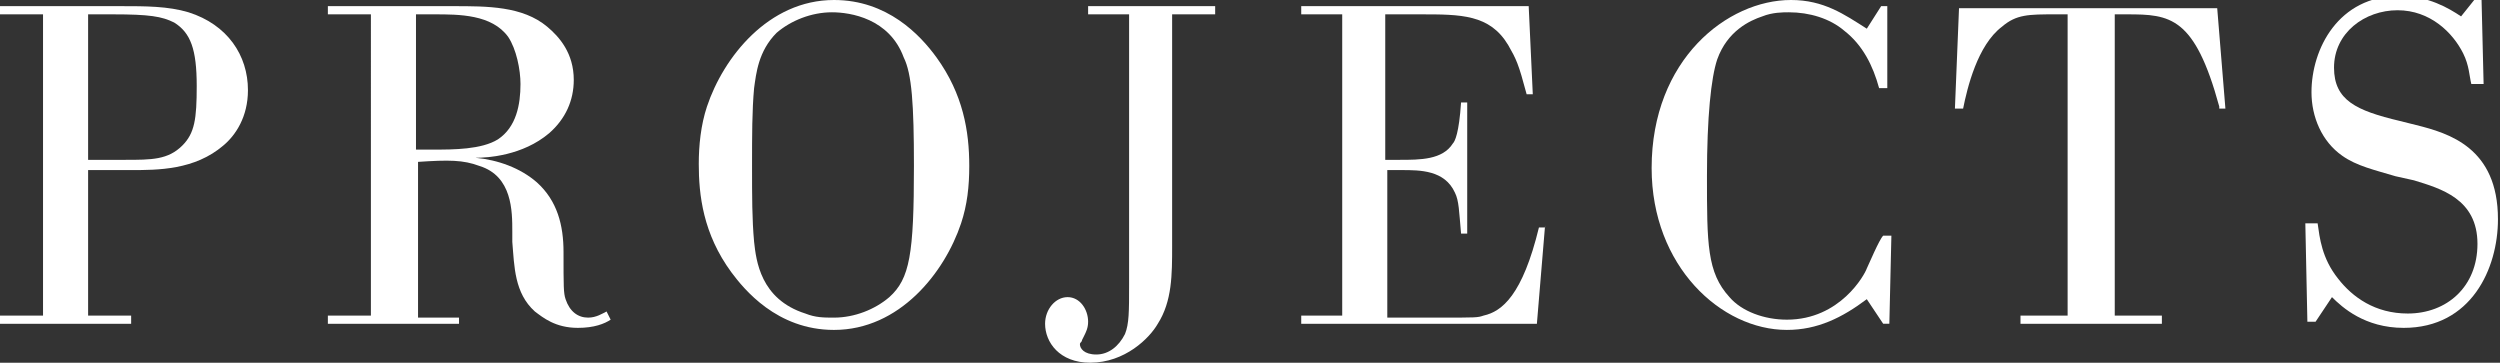
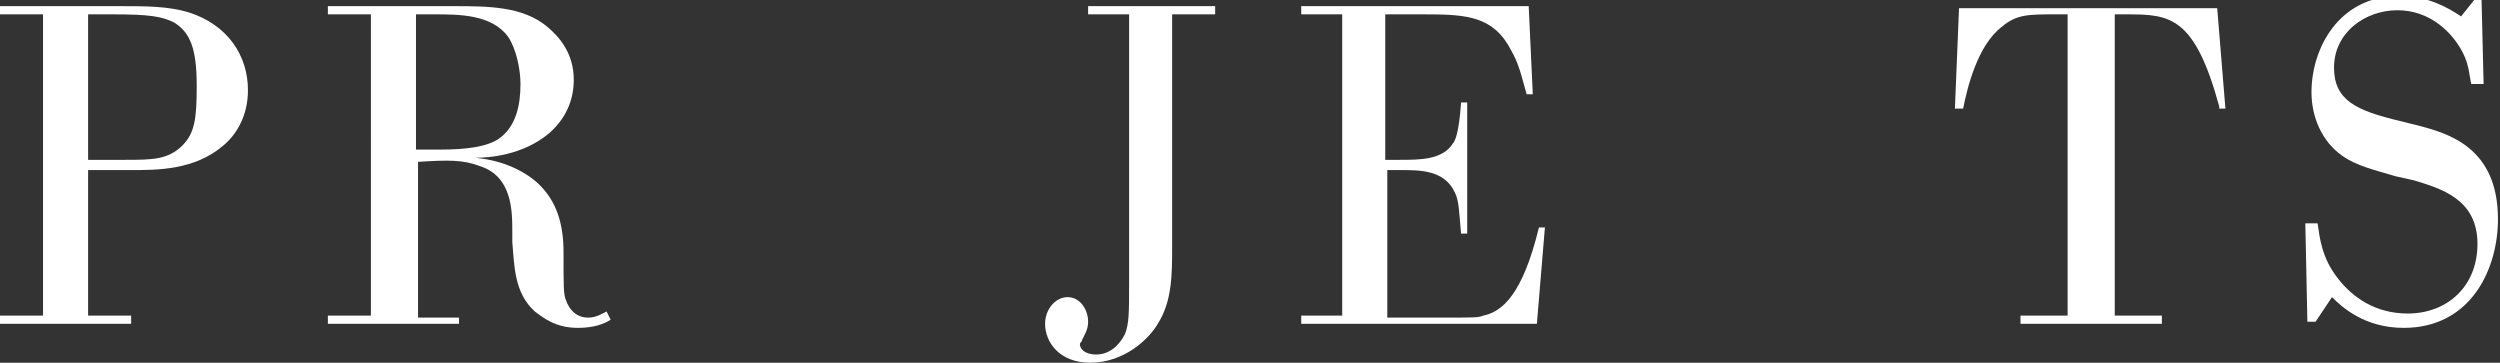
<svg xmlns="http://www.w3.org/2000/svg" version="1.1" id="Layer_1" x="0px" y="0px" viewBox="0 0 122 17.7" style="enable-background:new 0 0 122 17.7;" xml:space="preserve">
  <rect x="0" y="0" width="122" height="17.7" fill="#333333" stroke="none" />
  <style type="text/css"> .st0{fill:#FFFFFF;} </style>
  <g>
    <path class="st0" d="M5.9,0.3c1.2,0,2.3,0,3.3,0.3c1.9,0.6,2.9,2.1,2.9,3.8c0,1.3-0.6,2.2-1.2,2.7C9.5,8.3,7.7,8.3,6.4,8.3H4.3v7.1 h2.1v0.4H0v-0.4h2.1V0.7H0V0.3H5.9z M4.3,0.7v7.1h1.8c1.3,0,2.1,0,2.8-0.7c0.6-0.6,0.7-1.3,0.7-2.9c0-1.8-0.3-2.6-1.1-3.1 C7.9,0.8,7.3,0.7,5.5,0.7H4.3z" />
    <path class="st0" d="M22.4,15.4v0.4H16v-0.4h2.1V0.7H16V0.3h6.1c1.7,0,3.4,0,4.6,1c0.6,0.5,1.3,1.3,1.3,2.6c0,1-0.4,1.9-1.2,2.6 c-1.3,1.1-3,1.2-3.6,1.2c1.1,0.1,2.2,0.5,3,1.2c1,0.9,1.3,2.1,1.3,3.4c0,1.7,0,2,0.1,2.3c0.2,0.6,0.6,0.9,1.1,0.9 c0.4,0,0.7-0.2,0.9-0.3l0.2,0.4c-0.3,0.2-0.8,0.4-1.6,0.4c-1.1,0-1.7-0.5-2.1-0.8c-1-0.9-1-2.2-1.1-3.4v-0.5c0-1,0-2.7-1.6-3.2 c-0.8-0.3-1.5-0.3-3-0.2v7.6H22.4z M20.3,0.7v6.6h0.9c0.9,0,2.3,0,3.1-0.5c0.9-0.6,1.1-1.7,1.1-2.7c0-0.7-0.2-1.7-0.6-2.3 c-0.8-1.1-2.4-1.1-3.6-1.1H20.3z" />
-     <path class="st0" d="M34.5,5.2c0.8-2.4,3-5.2,6.2-5.2c2.6,0,4.2,1.7,5,2.8c1.3,1.8,1.6,3.6,1.6,5.3c0,1-0.1,1.9-0.4,2.8 c-0.8,2.4-3,5.2-6.2,5.2c-2.8,0-4.4-2-5-2.8c-1.4-1.9-1.6-3.8-1.6-5.3C34.1,7.1,34.2,6.1,34.5,5.2z M40.7,15.5c1,0,2-0.4,2.7-1 c1-0.9,1.2-2.1,1.2-6.4c0-3-0.1-4.5-0.5-5.3c-0.7-1.9-2.6-2.2-3.5-2.2c-1,0-2,0.4-2.7,1c-0.9,0.9-1,2-1.1,2.7 c-0.1,1.1-0.1,2.3-0.1,3.8s0,2.6,0.1,3.7c0.1,0.9,0.3,2.8,2.5,3.5C39.8,15.5,40.2,15.5,40.7,15.5z" />
    <path class="st0" d="M59.2,0.7h-2V12c0,1.4,0,2.7-0.7,3.8c-0.4,0.7-1.6,1.9-3.3,1.9c-1.5,0-2.2-1-2.2-1.9c0-0.7,0.5-1.3,1.1-1.3 c0.6,0,1,0.6,1,1.2c0,0.3-0.1,0.5-0.2,0.7l-0.1,0.2c0,0.1-0.1,0.1-0.1,0.2c0,0.2,0.2,0.5,0.8,0.5c0.6,0,1.1-0.4,1.4-1 c0.2-0.5,0.2-1.1,0.2-2.4V0.7h-2V0.3h6.2V0.7z" />
    <path class="st0" d="M75.4,11L75,15.8H63.5v-0.4h2V0.7h-2V0.3h11.1l0.2,4.3h-0.3c-0.4-1.5-0.5-1.7-0.9-2.4 c-0.9-1.5-2.3-1.5-4.3-1.5h-1.7v7.1h0.7c1,0,2.1,0,2.6-0.8c0.1-0.1,0.3-0.5,0.4-2h0.3v6.4h-0.3c-0.1-1.1-0.1-1.6-0.3-2 c-0.5-1.1-1.7-1.1-2.6-1.1h-0.7v7.2h2.5c1.9,0,1.9,0,2.2-0.1c0.9-0.2,1.9-1,2.7-4.3H75.4z" />
-     <path class="st0" d="M91.7,4.3c-0.3-1.1-0.8-2.1-1.7-2.8c-0.7-0.6-1.7-0.9-2.7-0.9c-0.3,0-0.8,0-1.3,0.2c-0.6,0.2-1.7,0.7-2.2,2.1 c-0.3,0.9-0.5,2.8-0.5,5.7c0,3.3,0,4.7,1.1,5.9c0.6,0.7,1.7,1.1,2.8,1.1c2.6,0,3.8-2.2,3.9-2.5c0.1-0.2,0.6-1.4,0.8-1.6h0.4 l-0.1,4.3h-0.3l-0.8-1.2c-1.2,0.9-2.4,1.5-3.9,1.5c-3.2,0-6.6-3.1-6.6-7.9c0-5.3,3.7-8.2,6.8-8.2C89,0,90,0.7,91.1,1.4l0.7-1.1h0.3 v4H91.7z" />
    <path class="st0" d="M108.3,5.2c-1.2-4.4-2.4-4.5-4.5-4.5h-0.6v14.7h2.3v0.4h-6.9v-0.4h2.3V0.7h-0.6c-1.3,0-1.9,0-2.6,0.6 c-1.2,0.9-1.7,3-1.9,4h-0.4l0.2-4.9h12.6l0.4,4.9H108.3z" />
    <path class="st0" d="M121.1,0l0.1,4.1h-0.6c-0.1-0.4-0.1-0.9-0.4-1.5c-0.5-1-1.6-2.1-3.2-2.1c-1.6,0-3.1,1.1-3.1,2.8 c0,1.6,1.1,2.1,3.2,2.6l0.8,0.2c1.6,0.4,4,1.1,4,4.6c0,2.4-1.3,5.3-4.6,5.3c-1.9,0-3-1-3.5-1.5l-0.8,1.2h-0.4l-0.1-4.8h0.6 c0.1,0.7,0.2,1.7,1,2.7c0.7,0.9,1.8,1.7,3.4,1.7c1.9,0,3.4-1.3,3.4-3.4c0-2.2-1.8-2.7-3.1-3.1l-0.9-0.2c-1-0.3-1.9-0.5-2.6-1 c-1-0.7-1.5-1.9-1.5-3.1c0-2.1,1.3-4.7,4.3-4.7c1.4,0,2.4,0.6,3,1l0.8-1H121.1z" />
  </g>
</svg>